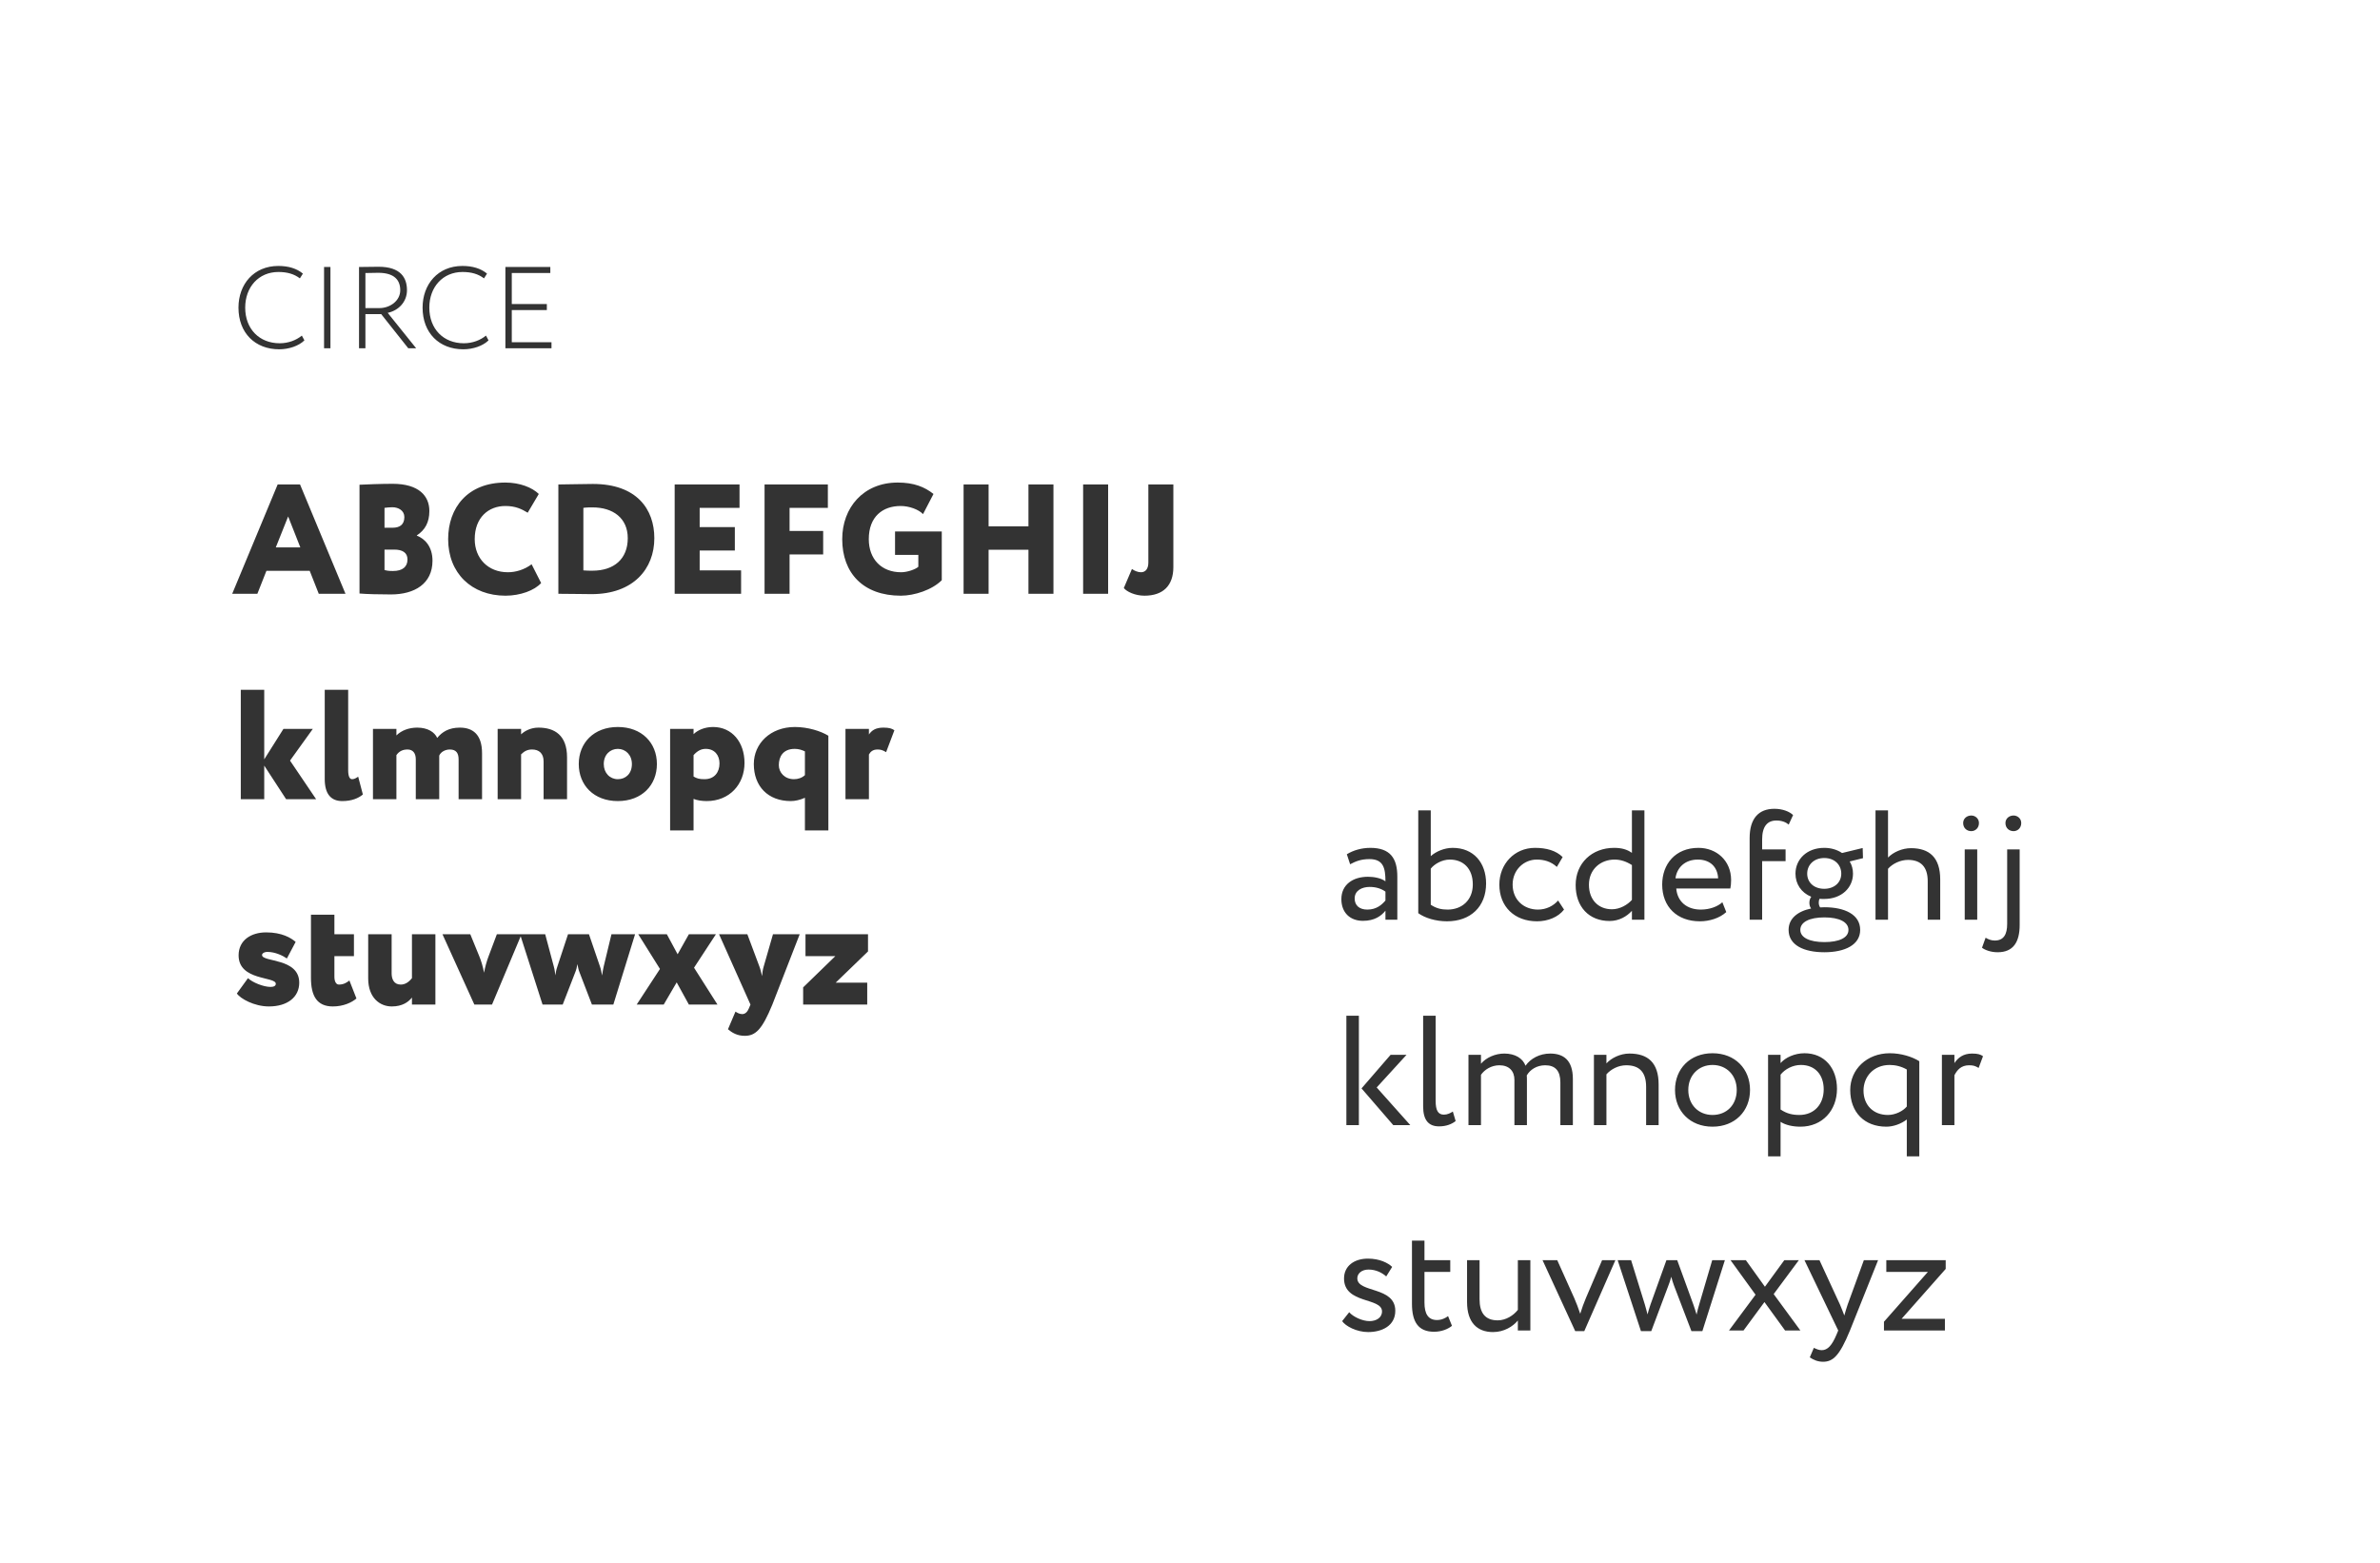
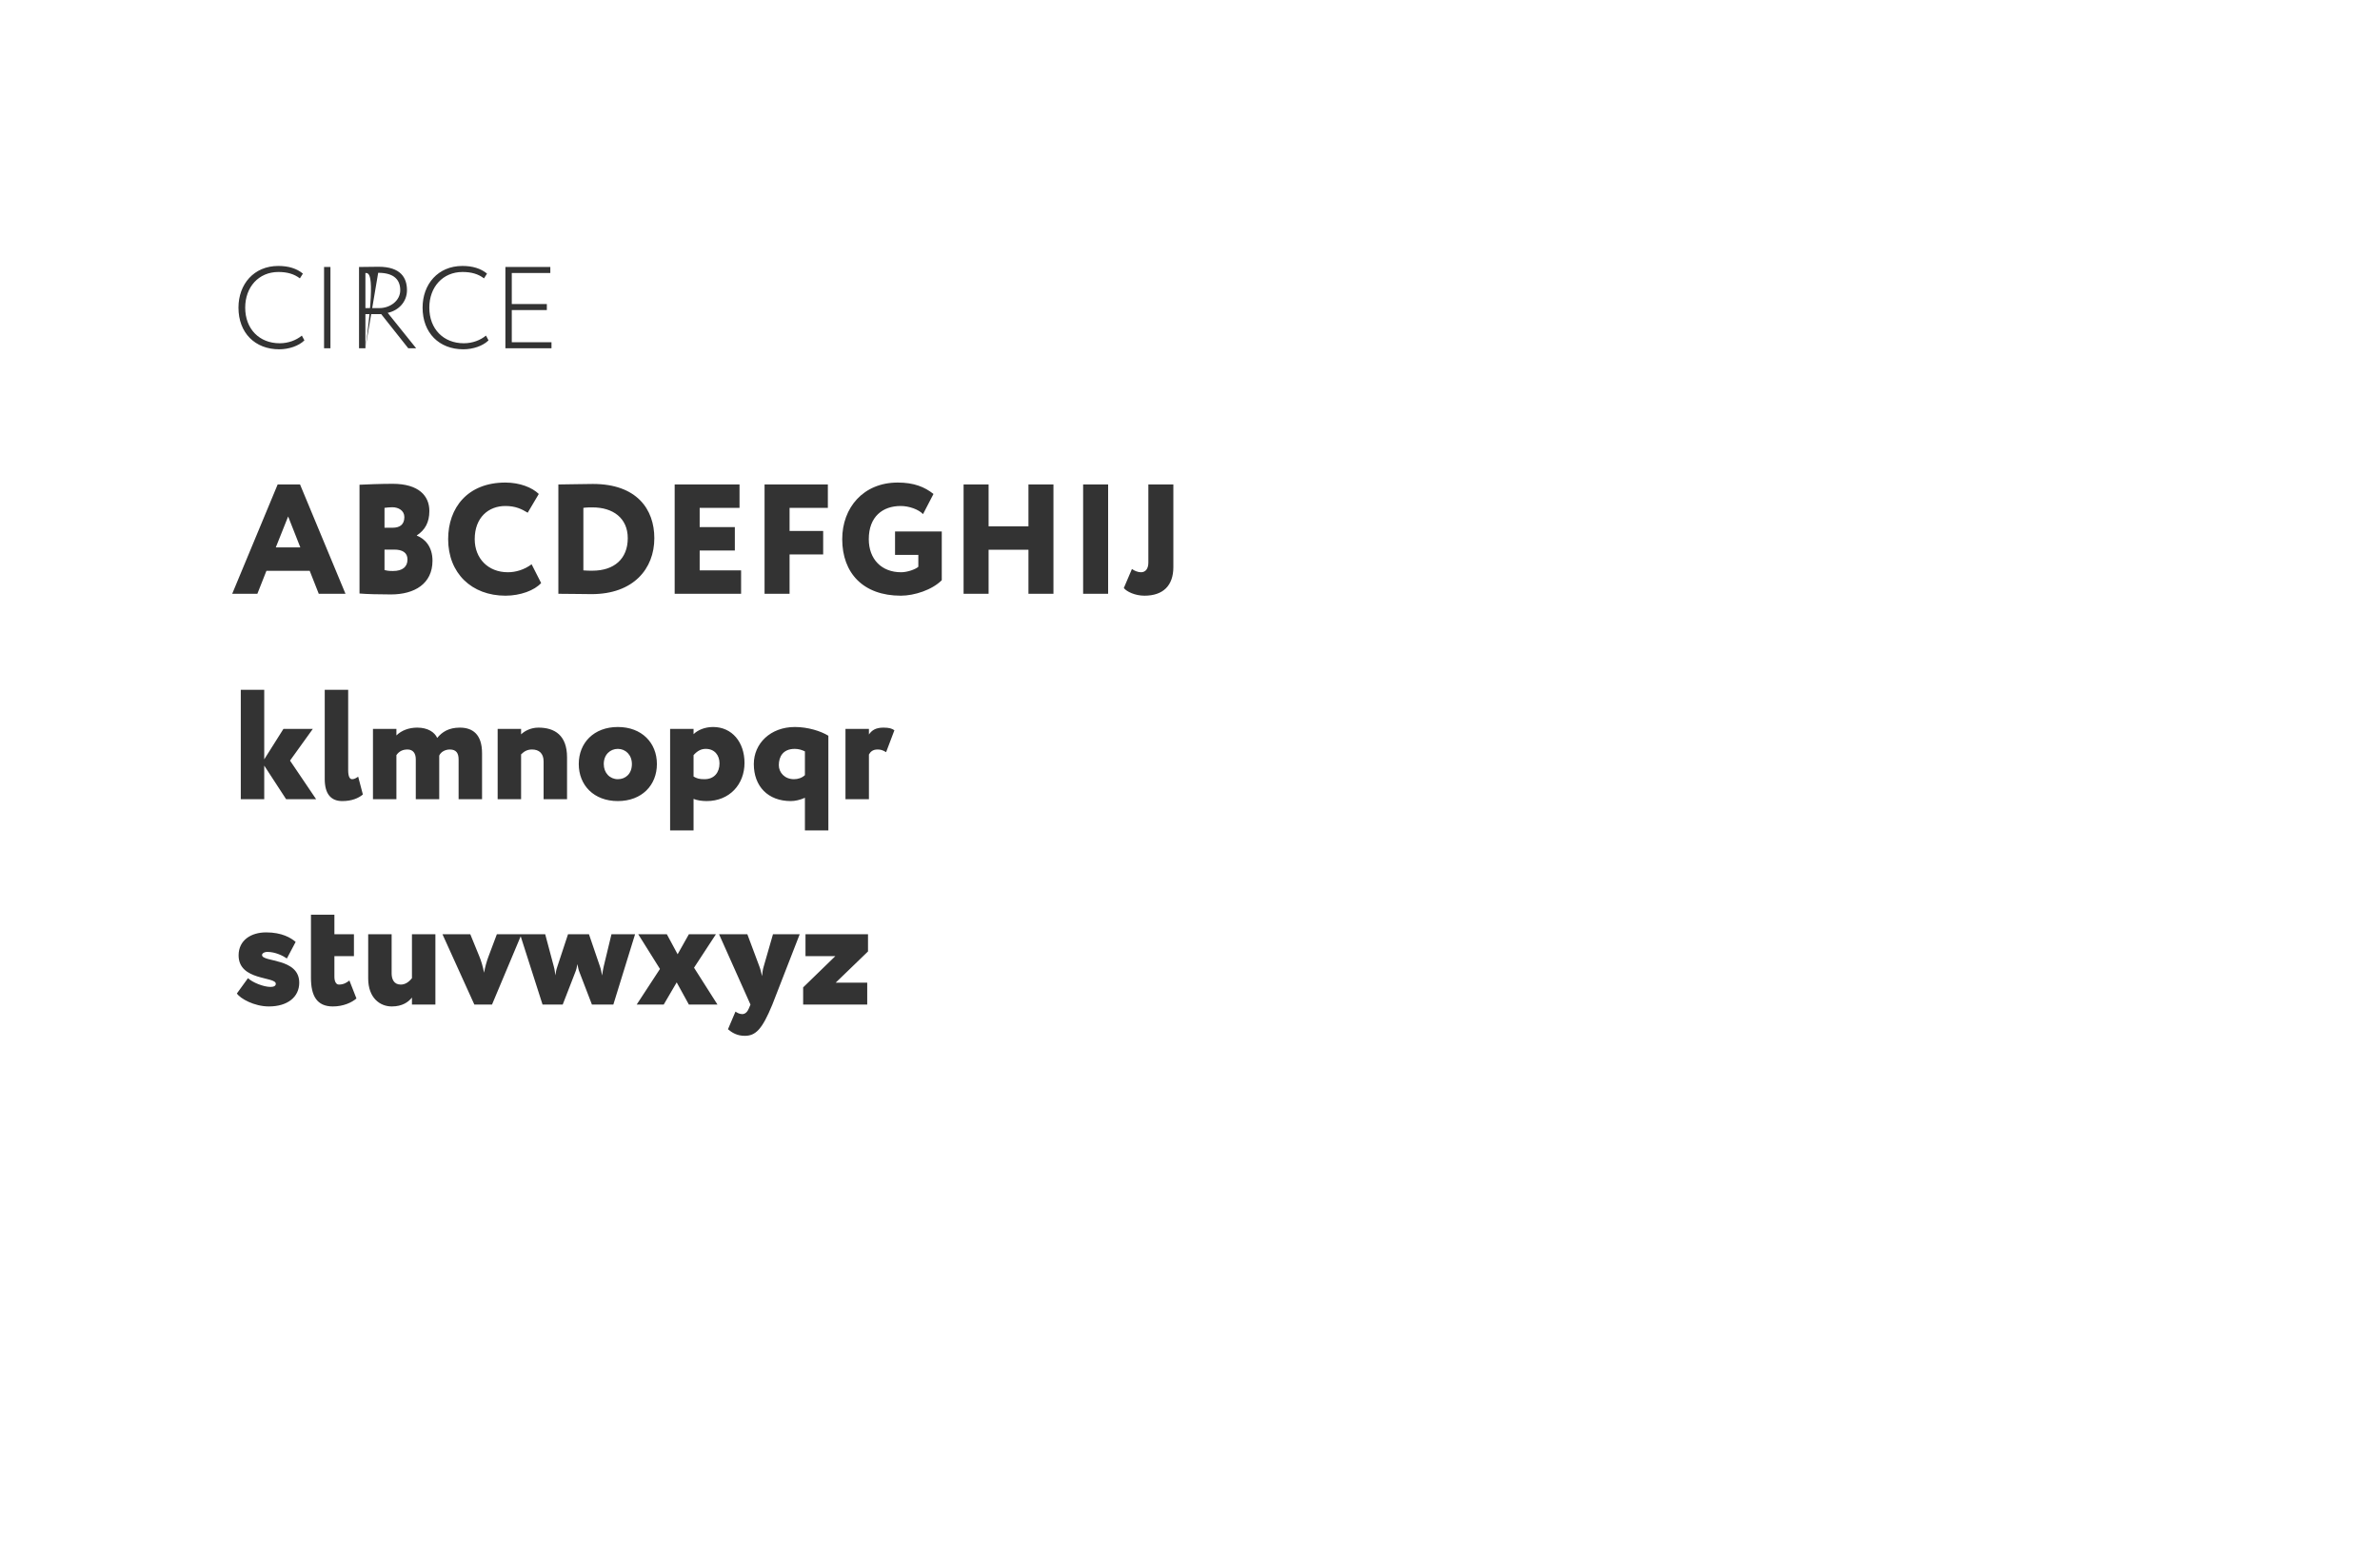
<svg xmlns="http://www.w3.org/2000/svg" width="533" height="350" viewBox="0 0 533 350" fill="none">
  <rect width="533" height="350" fill="white" />
-   <path d="M67.6 75.166L68.172 76.232C66.924 77.48 64.688 78.234 62.53 78.234C57.122 78.234 53.404 74.568 53.404 68.9C53.404 63.674 56.836 59.566 62.322 59.566C64.61 59.566 66.456 60.138 67.834 61.282L67.158 62.348C65.858 61.36 64.324 60.918 62.348 60.918C57.928 60.918 54.912 64.298 54.912 68.9C54.912 73.684 58.084 76.882 62.634 76.882C64.584 76.882 66.326 76.206 67.6 75.166ZM72.573 78V59.8H74.002V78H72.573ZM81.834 78H80.404V59.8C81.418 59.8 84.252 59.748 84.772 59.748C89.738 59.748 91.142 62.218 91.142 65C91.142 67.6 89.27 69.55 86.826 70.07L93.196 78H91.428L85.37 70.356H81.834V78ZM84.694 61.1C84.148 61.1 82.692 61.126 81.834 61.152V69.004H84.98C87.294 69.004 89.634 67.418 89.634 65C89.634 62.79 88.386 61.1 84.694 61.1ZM108.834 75.166L109.406 76.232C108.158 77.48 105.922 78.234 103.764 78.234C98.356 78.234 94.638 74.568 94.638 68.9C94.638 63.674 98.07 59.566 103.556 59.566C105.844 59.566 107.69 60.138 109.068 61.282L108.392 62.348C107.092 61.36 105.558 60.918 103.582 60.918C99.162 60.918 96.146 64.298 96.146 68.9C96.146 73.684 99.318 76.882 103.868 76.882C105.818 76.882 107.56 76.206 108.834 75.166ZM113.183 78V59.8H123.245V61.152H114.613V68.094H122.465V69.446H114.613V76.648H123.505V78H113.183Z" fill="#333333" />
+   <path d="M67.6 75.166L68.172 76.232C66.924 77.48 64.688 78.234 62.53 78.234C57.122 78.234 53.404 74.568 53.404 68.9C53.404 63.674 56.836 59.566 62.322 59.566C64.61 59.566 66.456 60.138 67.834 61.282L67.158 62.348C65.858 61.36 64.324 60.918 62.348 60.918C57.928 60.918 54.912 64.298 54.912 68.9C54.912 73.684 58.084 76.882 62.634 76.882C64.584 76.882 66.326 76.206 67.6 75.166ZM72.573 78V59.8H74.002V78H72.573ZM81.834 78H80.404V59.8C81.418 59.8 84.252 59.748 84.772 59.748C89.738 59.748 91.142 62.218 91.142 65C91.142 67.6 89.27 69.55 86.826 70.07L93.196 78H91.428L85.37 70.356H81.834V78ZC84.148 61.1 82.692 61.126 81.834 61.152V69.004H84.98C87.294 69.004 89.634 67.418 89.634 65C89.634 62.79 88.386 61.1 84.694 61.1ZM108.834 75.166L109.406 76.232C108.158 77.48 105.922 78.234 103.764 78.234C98.356 78.234 94.638 74.568 94.638 68.9C94.638 63.674 98.07 59.566 103.556 59.566C105.844 59.566 107.69 60.138 109.068 61.282L108.392 62.348C107.092 61.36 105.558 60.918 103.582 60.918C99.162 60.918 96.146 64.298 96.146 68.9C96.146 73.684 99.318 76.882 103.868 76.882C105.818 76.882 107.56 76.206 108.834 75.166ZM113.183 78V59.8H123.245V61.152H114.613V68.094H122.465V69.446H114.613V76.648H123.505V78H113.183Z" fill="#333333" />
  <path d="M52 133L62.185 108.5H67.19L77.375 133H71.39L69.36 127.855H59.665L57.635 133H52ZM64.53 115.675L61.765 122.605H67.26L64.53 115.675ZM80.511 132.93V108.57C81.876 108.5 85.271 108.36 87.931 108.36C93.776 108.36 96.156 111.055 96.156 114.45C96.156 117.005 95.176 118.72 93.356 119.91V119.98C95.141 120.645 96.856 122.43 96.856 125.58C96.856 130.725 92.866 133.14 87.546 133.14C85.201 133.14 81.946 133.07 80.511 132.93ZM88.281 123.095H86.111V127.68C86.496 127.785 86.951 127.89 88.001 127.89C90.171 127.89 91.256 126.945 91.256 125.3C91.256 123.76 90.101 123.095 88.281 123.095ZM87.861 113.61C87.161 113.61 86.741 113.68 86.111 113.75V118.195H87.966C89.401 118.195 90.556 117.6 90.556 115.815C90.556 114.345 89.226 113.61 87.861 113.61ZM119.053 126.385L121.188 130.585C119.718 132.23 116.533 133.42 113.208 133.42C105.613 133.42 100.363 128.38 100.363 120.75C100.363 113.715 104.738 108.08 113.173 108.08C116.428 108.08 119.193 109.2 120.663 110.635L118.178 114.835C116.848 114.03 115.483 113.33 113.173 113.33C109.393 113.33 106.313 115.92 106.313 120.75C106.313 125.09 109.323 128.17 113.733 128.17C115.483 128.17 117.408 127.61 119.053 126.385ZM125.047 133V108.5H125.537C126.832 108.5 131.172 108.395 132.782 108.395C142.582 108.395 146.537 114.03 146.537 120.54C146.537 127.4 141.847 133.07 132.502 133.07C131.207 133.07 127.987 133 125.642 133H125.047ZM132.712 113.645C132.117 113.645 131.347 113.645 130.647 113.75V127.75C131.382 127.82 131.872 127.82 132.677 127.82C137.507 127.82 140.587 125.195 140.587 120.54C140.587 116.025 137.262 113.645 132.712 113.645ZM151.092 133V108.5H165.617V113.75H156.692V118.055H164.567V123.305H156.692V127.75H165.967V133H151.092ZM171.224 133V108.5H185.399V113.75H176.824V118.93H184.349V124.18H176.824V133H171.224ZM200.445 124.285V119.035H210.91V129.955C208.74 132.125 204.785 133.42 201.74 133.42C193.34 133.42 188.615 128.38 188.615 120.75C188.615 113.715 193.34 108.08 201.04 108.08C204.68 108.08 207.06 109.06 209.055 110.635L206.71 115.15C205.73 114.1 203.595 113.33 201.705 113.33C197.68 113.33 194.565 115.71 194.565 120.75C194.565 125.265 197.435 128.17 201.81 128.17C203.28 128.17 205.1 127.47 205.66 126.945V124.285H200.445ZM230.32 133V123.13H221.395V133H215.795V108.5H221.395V117.88H230.32V108.5H235.92V133H230.32ZM242.565 133V108.5H248.165V133H242.565ZM262.773 108.5V127.015C262.773 131.18 260.463 133.42 256.298 133.42C254.198 133.42 252.308 132.51 251.678 131.705L253.498 127.435C254.058 127.855 254.828 128.17 255.528 128.17C256.508 128.17 257.173 127.435 257.173 126V108.5H262.773ZM53.925 179V154.5H59.175V170.075L63.48 163.25H70.06L64.95 170.355L70.795 179H64.075L59.175 171.475V179H53.925ZM72.724 174.485V154.5H77.974V172.49C77.974 173.925 78.324 174.52 78.849 174.52C79.374 174.52 79.724 174.275 80.214 173.96L81.264 177.95C80.249 178.79 78.779 179.42 76.644 179.42C74.194 179.42 72.724 177.915 72.724 174.485ZM107.955 168.71V179H102.705V170.11C102.705 168.745 102.215 167.87 100.745 167.87C99.66 167.87 98.715 168.43 98.365 169.235V179H93.115V170.075C93.115 168.745 92.52 167.87 91.26 167.87C90.245 167.87 89.405 168.22 88.775 169.13V179H83.525V163.25H88.775V164.72C89.895 163.6 91.575 162.97 93.43 162.97C95.845 162.97 97.35 164.02 97.91 165.28C98.995 163.95 100.5 162.97 102.985 162.97C105.785 162.97 107.955 164.405 107.955 168.71ZM111.449 179V163.25H116.699V164.475C117.539 163.67 118.939 162.97 120.584 162.97C124.224 162.97 126.989 164.685 126.989 169.62V179H121.739V170.53C121.739 168.71 120.689 167.87 119.149 167.87C118.204 167.87 117.469 168.185 116.699 168.955V179H111.449ZM129.613 171.125C129.613 166.4 132.973 162.83 138.363 162.83C143.753 162.83 147.113 166.4 147.113 171.125C147.113 175.85 143.753 179.42 138.363 179.42C132.973 179.42 129.613 175.85 129.613 171.125ZM135.213 171.125C135.213 173.12 136.578 174.52 138.363 174.52C140.148 174.52 141.513 173.26 141.513 171.125C141.513 169.095 140.113 167.73 138.363 167.73C136.683 167.73 135.213 168.99 135.213 171.125ZM150.072 186V163.25H155.322V164.44C156.197 163.565 157.772 162.83 159.697 162.83C163.932 162.83 166.732 166.225 166.732 170.88C166.732 175.675 163.372 179.42 158.262 179.42C157.177 179.42 156.057 179.245 155.322 178.93V186H150.072ZM158.052 167.73C157.037 167.73 156.197 168.15 155.322 169.13V173.925C156.092 174.38 156.652 174.52 157.772 174.52C160.047 174.52 161.132 172.91 161.132 170.985C161.132 169.165 160.047 167.73 158.052 167.73ZM180.262 186V178.685C179.177 179.175 178.022 179.42 177.112 179.42C171.967 179.42 168.817 176.095 168.817 171.125C168.817 166.54 172.527 162.83 178.022 162.83C180.892 162.83 183.832 163.74 185.512 164.79V186H180.262ZM177.812 174.52C178.687 174.52 179.597 174.24 180.262 173.61V168.29C179.597 167.975 178.862 167.73 177.987 167.73C175.327 167.73 174.417 169.515 174.417 171.37C174.417 173.05 175.747 174.52 177.812 174.52ZM189.345 179V163.25H194.595V164.51C195.225 163.6 196.065 162.97 197.85 162.97C199.145 162.97 199.775 163.18 200.3 163.565L198.445 168.465C197.675 168.01 197.255 167.87 196.52 167.87C195.47 167.87 194.945 168.36 194.595 168.99V179H189.345ZM61.765 220.345C61.765 218.665 53.435 219.715 53.435 213.975C53.435 210.58 56.235 208.83 59.595 208.83C63.13 208.83 65.16 210.055 66.21 210.965L64.25 214.675C63.34 214.045 61.625 213.205 59.91 213.205C59.14 213.205 58.685 213.555 58.685 213.905C58.685 215.55 67.015 214.5 67.015 220.1C67.015 223.285 64.425 225.42 60.225 225.42C56.9 225.42 53.785 223.635 53.05 222.515L55.535 219.085C56.515 220.03 59 221.045 60.575 221.045C61.345 221.045 61.765 220.8 61.765 220.345ZM69.639 219.015V204.875H74.889V209.25H79.264V214.15H74.889V218.77C74.889 219.715 75.204 220.52 75.904 220.52C77.025 220.52 77.689 220.03 78.249 219.61L79.825 223.635C78.775 224.545 76.885 225.42 74.54 225.42C70.969 225.42 69.639 223.04 69.639 219.015ZM97.507 209.25V225H92.257V223.425C91.487 224.405 90.122 225.42 87.742 225.42C85.082 225.42 82.457 223.495 82.457 219.155V209.25H87.707V218.035C87.707 219.26 88.197 220.52 89.737 220.52C90.612 220.52 91.452 220.1 92.257 219.085V209.25H97.507ZM116.801 209.25L110.186 225H106.231L99.091 209.25H105.321L107.351 214.22C107.736 215.13 108.191 216.635 108.401 217.86C108.611 216.67 109.031 215.165 109.416 214.185L111.271 209.25H116.801ZM142.223 209.25L137.358 225H132.563L129.763 217.72C129.518 217.16 129.448 216.53 129.308 215.935C129.203 216.635 129.063 217.195 128.818 217.79L126.018 225H121.503L116.463 209.25H122.098L124.023 216.46C124.233 217.195 124.268 217.755 124.373 218.455C124.478 217.825 124.513 217.37 124.828 216.46L127.208 209.25H131.898L134.348 216.425C134.593 217.09 134.698 217.79 134.838 218.49C134.943 217.79 135.048 217.055 135.223 216.355L136.938 209.25H142.223ZM160.329 209.25L155.429 216.74L160.679 225H154.274L151.544 220.03L148.639 225H142.584L147.799 217.02L142.934 209.25H149.339L151.754 213.73L154.274 209.25H160.329ZM179.093 209.25L172.968 225C170.658 230.635 169.188 232 166.773 232C165.093 232 163.938 231.3 163.028 230.53L164.708 226.575C165.023 226.785 165.583 227.135 166.213 227.135C166.913 227.135 167.403 226.61 167.718 225.84L168.068 225L161.033 209.25H167.368L170.063 216.46C170.343 217.195 170.483 217.895 170.658 218.63C170.728 217.93 170.798 217.23 171.043 216.425L173.108 209.25H179.093ZM180.39 214.15V209.25H194.39V213.1L187.145 220.1H194.215V225H179.865V221.15L187.075 214.15H180.39Z" fill="#333333" />
-   <path d="M302.36 193.575L301.625 191.335C303.025 190.46 304.915 189.9 306.875 189.9C311.355 189.9 312.93 192.245 312.93 196.34V206H310.27V203.97C309.325 205.16 307.82 206.245 305.23 206.245C302.36 206.245 300.4 204.425 300.4 201.38C300.4 198.16 302.955 196.375 306.35 196.375C307.575 196.375 309.22 196.62 310.27 197.39C310.27 194.45 309.815 192.42 306.7 192.42C304.775 192.42 303.62 192.91 302.36 193.575ZM306.21 203.725C308.275 203.725 309.465 202.64 310.27 201.695V199.7C309.29 199 308.1 198.65 306.735 198.65C305.055 198.65 303.375 199.42 303.375 201.24C303.375 202.745 304.39 203.725 306.21 203.725ZM317.619 204.53V181.5H320.419V191.755C321.539 190.74 323.429 189.9 325.319 189.9C330.009 189.9 332.809 193.225 332.809 197.88C332.809 203.06 329.344 206.35 324.059 206.35C321.539 206.35 319.124 205.615 317.619 204.53ZM324.689 192.525C322.869 192.525 321.189 193.575 320.419 194.555V202.64C321.679 203.48 322.834 203.725 324.199 203.725C327.384 203.725 329.834 201.625 329.834 198.09C329.834 194.555 327.734 192.525 324.689 192.525ZM348.938 201.695L350.268 203.725C348.938 205.44 346.628 206.35 344.213 206.35C339.208 206.35 335.778 203.095 335.778 198.125C335.778 193.54 339.138 189.9 343.758 189.9C346.278 189.9 348.483 190.495 349.953 191.965L348.658 194.17C347.328 192.945 345.788 192.525 344.143 192.525C341.308 192.525 338.753 194.8 338.753 198.125C338.753 201.59 341.308 203.725 344.423 203.725C346.313 203.725 347.888 202.885 348.938 201.695ZM365.467 206V204.005C364.312 205.265 362.597 206.28 360.462 206.28C355.842 206.28 352.867 203.095 352.867 198.23C352.867 193.33 356.507 189.9 361.477 189.9C363.157 189.9 364.382 190.25 365.467 191.02V181.5H368.267V206H365.467ZM360.987 203.655C362.807 203.655 364.487 202.64 365.467 201.555V193.75C364.137 192.91 362.877 192.525 361.582 192.525C358.467 192.525 355.842 194.695 355.842 198.16C355.842 201.625 358.047 203.655 360.987 203.655ZM385.722 202.08L386.597 204.285C385.057 205.685 382.782 206.35 380.682 206.35C375.572 206.35 372.247 203.095 372.247 198.125C372.247 193.54 375.187 189.9 380.367 189.9C384.427 189.9 387.682 192.77 387.682 197.11C387.682 197.88 387.612 198.51 387.507 199H375.397C375.642 201.975 377.812 203.725 380.892 203.725C382.922 203.725 384.707 203.025 385.722 202.08ZM380.227 192.525C377.357 192.525 375.537 194.31 375.222 196.725H384.777C384.637 194.135 382.957 192.525 380.227 192.525ZM391.831 206V187.695C391.831 183.32 393.861 181.15 397.361 181.15C399.251 181.15 400.756 181.78 401.561 182.55L400.581 184.685C399.916 184.125 399.006 183.775 397.816 183.775C395.821 183.775 394.631 185.07 394.631 188.01V190.25H399.881V192.875H394.631V206H391.831ZM400.556 208.275C400.556 205.72 402.586 204.11 405.596 203.48C405.316 203.13 405.211 202.64 405.211 202.185C405.211 201.695 405.351 201.205 405.631 200.855C403.391 199.945 402.096 197.985 402.096 195.675C402.096 192.525 404.581 189.9 408.536 189.9C410.076 189.9 411.441 190.32 412.526 191.055L417.146 189.935L417.216 192.21L414.241 192.945C414.731 193.75 414.976 194.695 414.976 195.675C414.976 198.825 412.421 201.345 408.536 201.345C408.186 201.345 407.836 201.345 407.486 201.31C407.346 201.59 407.311 201.905 407.311 202.185C407.311 202.57 407.416 202.955 407.626 203.235C407.941 203.235 408.256 203.2 408.571 203.2C413.156 203.2 416.586 204.845 416.586 208.275C416.586 211.635 413.156 213.28 408.571 213.28C403.986 213.28 400.556 211.705 400.556 208.275ZM403.181 208.275C403.181 210.025 405.316 211.005 408.571 211.005C411.826 211.005 413.961 210.06 413.961 208.275C413.961 206.525 411.931 205.475 408.571 205.475C405.211 205.475 403.181 206.525 403.181 208.275ZM404.721 195.675C404.721 197.635 406.226 199.07 408.536 199.07C410.741 199.07 412.351 197.705 412.351 195.675C412.351 193.715 410.881 192.175 408.536 192.175C406.226 192.175 404.721 193.715 404.721 195.675ZM420.021 206V181.5H422.821V192.07C423.976 190.88 425.971 189.97 427.966 189.97C432.061 189.97 434.511 192.035 434.511 196.97V206H431.711V197.355C431.711 194.205 430.206 192.595 427.301 192.595C425.551 192.595 423.801 193.47 422.821 194.59V206H420.021ZM440 206V190.25H442.8V206H440ZM439.65 184.335C439.65 183.32 440.49 182.655 441.47 182.655C442.345 182.655 443.185 183.32 443.185 184.335C443.185 185.49 442.345 186.155 441.47 186.155C440.49 186.155 439.65 185.49 439.65 184.335ZM452.305 190.25V207.155C452.305 211.005 450.87 213.28 447.37 213.28C445.865 213.28 444.535 212.79 443.87 212.265L444.675 210.025C445.235 210.375 445.9 210.655 446.74 210.655C448.735 210.655 449.505 209.255 449.505 206.945V190.25H452.305ZM449.12 184.335C449.12 183.32 449.96 182.655 450.94 182.655C451.815 182.655 452.655 183.32 452.655 184.335C452.655 185.49 451.815 186.155 450.94 186.155C449.96 186.155 449.12 185.49 449.12 184.335ZM314.995 236.25L308.31 243.565L315.835 252H312.02L304.915 243.775L311.425 236.25H314.995ZM301.52 252V227.5H304.32V252H301.52ZM318.712 247.8V227.5H321.512V246.54C321.512 248.675 322.037 249.655 323.367 249.655C324.137 249.655 324.837 249.305 325.362 248.955L325.992 251.09C325.152 251.755 323.927 252.28 322.282 252.28C319.902 252.28 318.712 250.845 318.712 247.8ZM352.244 241.675V252H349.444V242.445C349.444 239.855 348.324 238.595 346.049 238.595C344.159 238.595 342.654 239.575 341.919 240.87C341.954 241.15 341.954 241.64 341.954 241.99V252H339.154V241.85C339.154 239.925 337.999 238.595 335.794 238.595C333.974 238.595 332.469 239.575 331.664 240.73V252H328.864V236.25H331.664V238.245C332.819 236.88 334.849 235.97 336.879 235.97C339.329 235.97 341.044 237.055 341.639 238.7C342.759 237.09 344.789 235.97 347.169 235.97C350.074 235.97 352.244 237.37 352.244 241.675ZM356.959 252V236.25H359.759V238.175C360.844 236.985 362.839 235.97 364.904 235.97C368.999 235.97 371.449 237.965 371.449 242.9V252H368.649V243.425C368.649 240.135 367.144 238.595 364.204 238.595C362.419 238.595 360.774 239.47 359.759 240.625V252H356.959ZM375.118 244.125C375.118 239.4 378.478 235.9 383.518 235.9C388.558 235.9 391.918 239.4 391.918 244.125C391.918 248.85 388.558 252.35 383.518 252.35C378.478 252.35 375.118 248.85 375.118 244.125ZM378.093 244.125C378.093 247.415 380.368 249.725 383.518 249.725C386.668 249.725 388.943 247.485 388.943 244.125C388.943 240.835 386.668 238.525 383.518 238.525C380.438 238.525 378.093 240.8 378.093 244.125ZM395.958 259V236.25H398.758V238.105C399.843 236.845 401.943 235.9 404.113 235.9C408.593 235.9 411.393 239.225 411.393 243.88C411.393 248.675 408.138 252.35 403.203 252.35C401.523 252.35 399.878 252 398.758 251.265V259H395.958ZM403.308 238.525C401.453 238.525 399.738 239.47 398.758 240.695V248.5C400.158 249.445 401.453 249.725 402.958 249.725C406.318 249.725 408.418 247.31 408.418 243.985C408.418 240.8 406.563 238.525 403.308 238.525ZM427.027 259V250.74C425.767 251.72 424.017 252.35 422.442 252.35C417.507 252.35 414.357 249.095 414.357 244.125C414.357 239.54 418.067 235.9 423.212 235.9C425.732 235.9 428.217 236.67 429.827 237.685V259H427.027ZM422.792 249.725C424.472 249.725 426.187 248.85 427.027 247.835V239.54C425.802 238.84 424.472 238.525 423.177 238.525C419.642 238.525 417.332 241.115 417.332 244.265C417.332 247.485 419.502 249.725 422.792 249.725ZM434.889 252V236.25H437.689V238.105C438.494 236.915 439.649 235.97 441.644 235.97C442.939 235.97 443.569 236.18 444.094 236.565L443.114 239.19C442.344 238.735 441.924 238.595 440.979 238.595C439.159 238.595 438.284 239.68 437.689 240.835V252H434.889ZM309.5 293.73C309.5 290.545 300.995 292.12 300.995 286.345C300.995 283.58 303.235 281.9 306.35 281.9C308.94 281.9 310.83 282.845 311.775 283.755L310.445 285.89C309.5 285.05 308.135 284.35 306.49 284.35C304.915 284.35 303.97 285.26 303.97 286.31C303.97 289.635 312.475 288.06 312.475 293.59C312.475 296.915 309.535 298.35 306.385 298.35C303.83 298.35 301.31 297.02 300.575 295.9L302.15 293.905C303.06 294.955 305.125 295.9 306.7 295.9C308.17 295.9 309.5 295.165 309.5 293.73ZM316.209 292.015V277.875H319.009V282.25H324.784V284.875H319.009V291.735C319.009 294.22 319.814 295.655 321.809 295.655C322.894 295.655 323.734 295.2 324.294 294.78L325.169 296.95C324.329 297.65 322.894 298.28 321.144 298.28C317.609 298.28 316.209 296.04 316.209 292.015ZM342.723 282.25V298H339.923V295.76C338.838 297.09 336.843 298.35 334.358 298.35C330.858 298.35 328.548 296.25 328.548 291.63V282.25H331.348V291C331.348 293.975 332.538 295.725 335.408 295.725C337.228 295.725 338.943 294.64 339.923 293.38V282.25H342.723ZM361.764 282.25L354.799 298.14H352.769L345.454 282.25H348.744L352.559 290.755C353.014 291.77 353.504 293.1 353.889 294.255C354.239 293.1 354.729 291.735 355.184 290.685L358.789 282.25H361.764ZM386.285 282.25L381.245 298.14H378.795L374.875 287.885C374.63 287.255 374.455 286.625 374.28 285.96C374.07 286.695 373.895 287.325 373.615 287.99L369.8 298.14H367.49L362.275 282.25H365.285L368.365 292.19C368.61 292.96 368.75 293.66 368.96 294.395C369.17 293.695 369.31 293.065 369.625 292.19L373.195 282.25H375.61L379.215 292.155C379.495 292.89 379.705 293.66 379.95 294.43C380.125 293.625 380.335 292.82 380.58 292.015L383.45 282.25H386.285ZM402.849 282.25L397.214 289.845L403.199 298H399.769L395.149 291.63L390.459 298H387.204L393.154 289.985L387.554 282.25H390.984L395.254 288.2L399.594 282.25H402.849ZM420.596 282.25L414.296 298C411.986 303.635 410.516 305 408.276 305C407.086 305 406.141 304.58 405.301 304.02L406.211 301.885C406.736 302.13 407.331 302.41 407.961 302.41C409.291 302.41 410.271 301.36 411.321 298.84L411.671 298L404.111 282.25H407.471L412.091 292.26C412.441 293.065 412.721 293.835 413.036 294.64C413.246 293.87 413.491 293.065 413.771 292.225L417.411 282.25H420.596ZM422.438 284.875V282.25H435.738V284.21L425.868 295.375H435.563V298H421.913V296.04L431.748 284.875H422.438Z" fill="#333333" />
</svg>